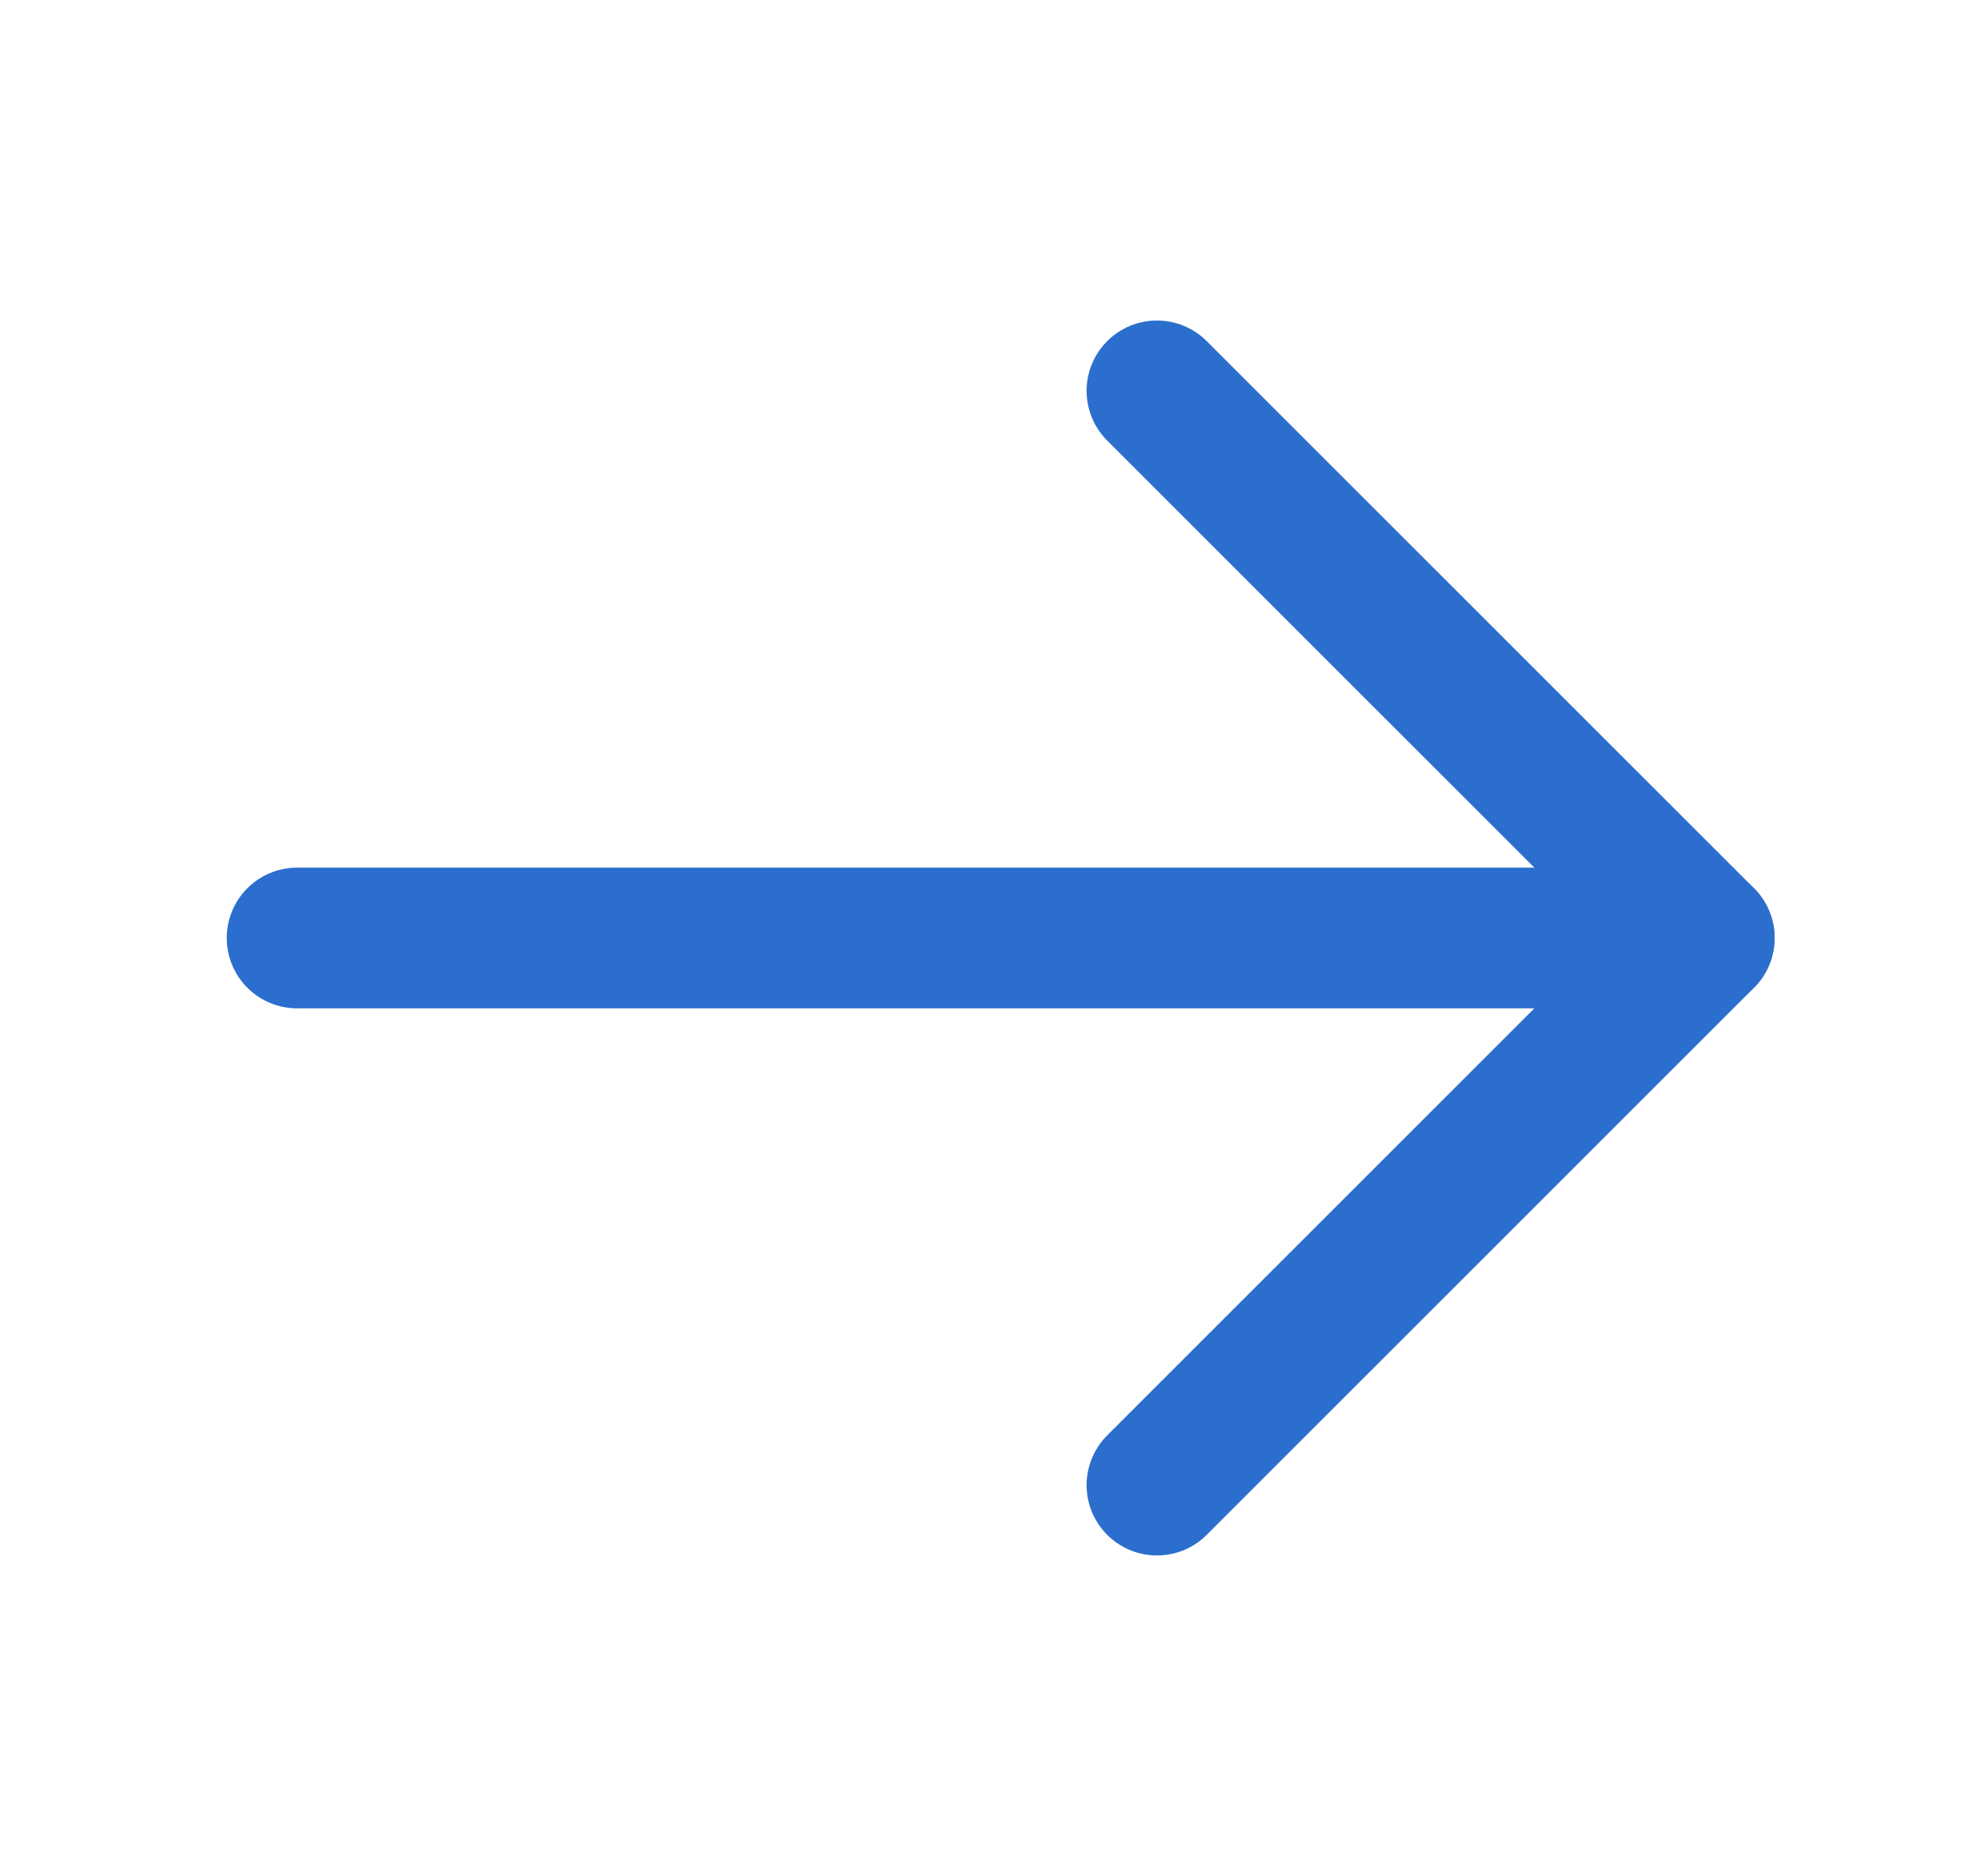
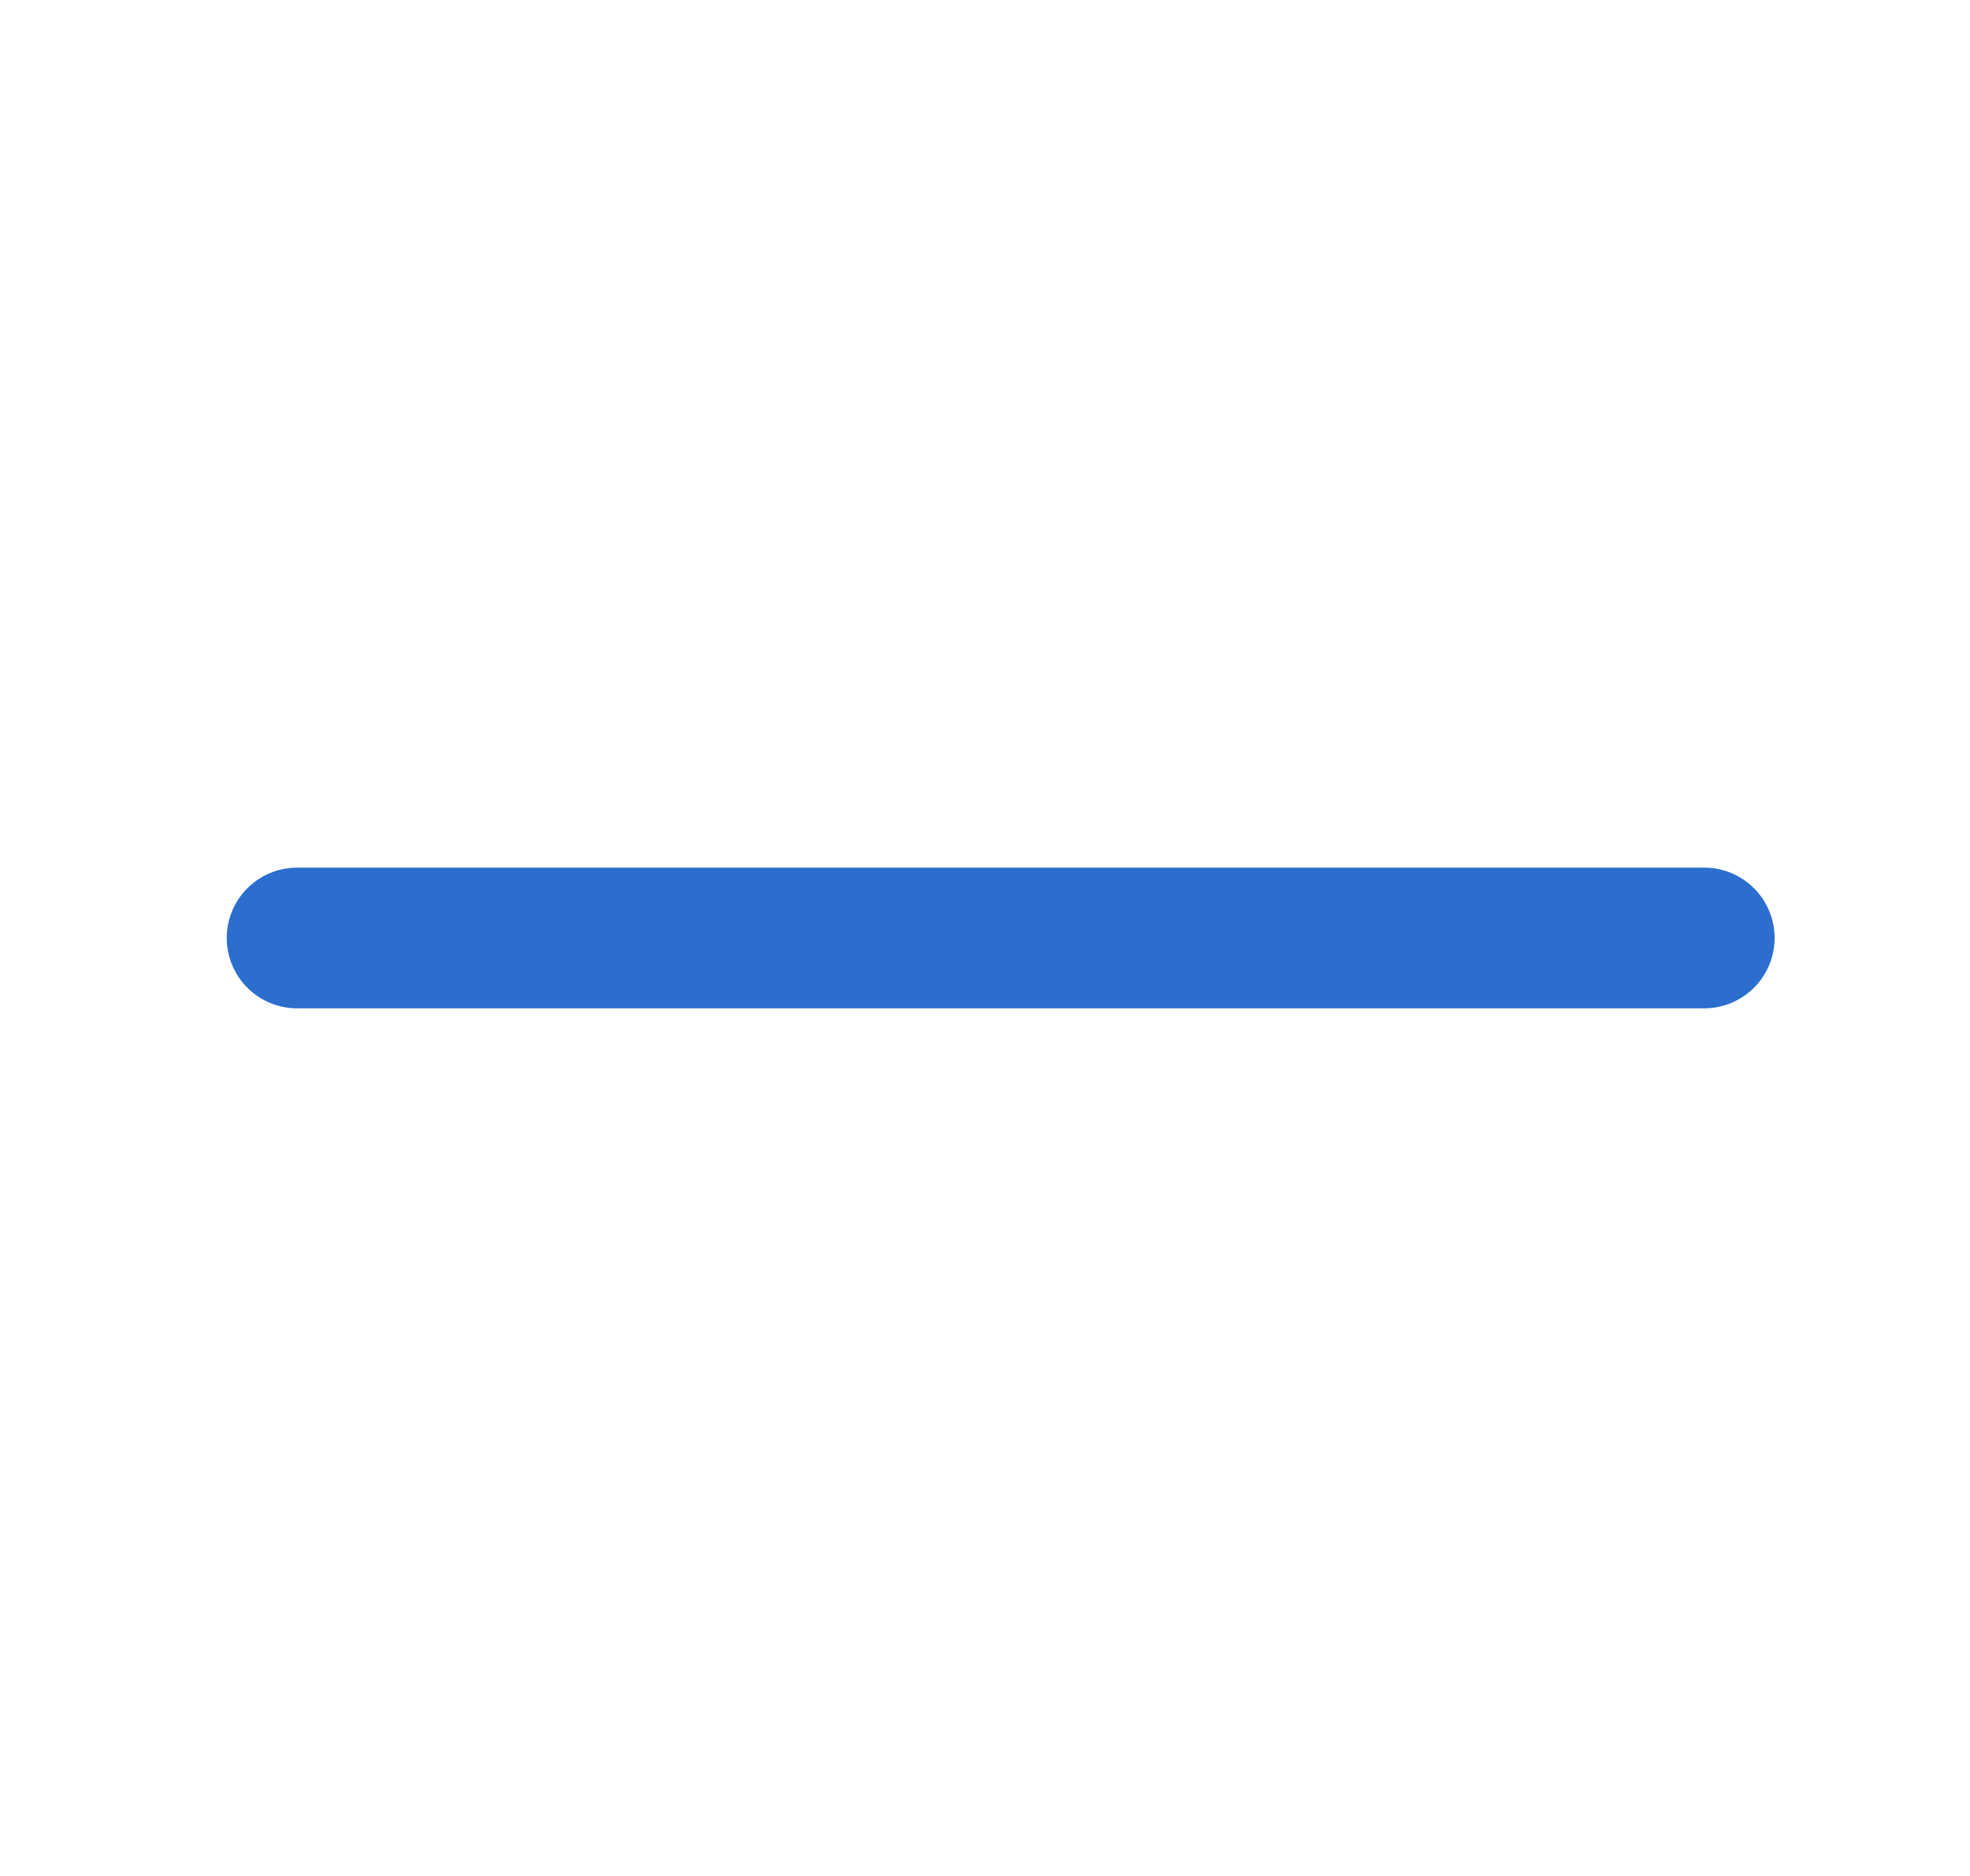
<svg xmlns="http://www.w3.org/2000/svg" width="21" height="20" viewBox="0 0 21 20" fill="none">
  <path d="M3.167 10L18.167 10" stroke="#2B6ECD" stroke-width="1.5" stroke-linecap="round" stroke-linejoin="round" />
-   <path d="M12.333 4.167L18.167 10L12.333 15.833" stroke="#2B6ECD" stroke-width="1.5" stroke-linecap="round" stroke-linejoin="round" />
</svg>